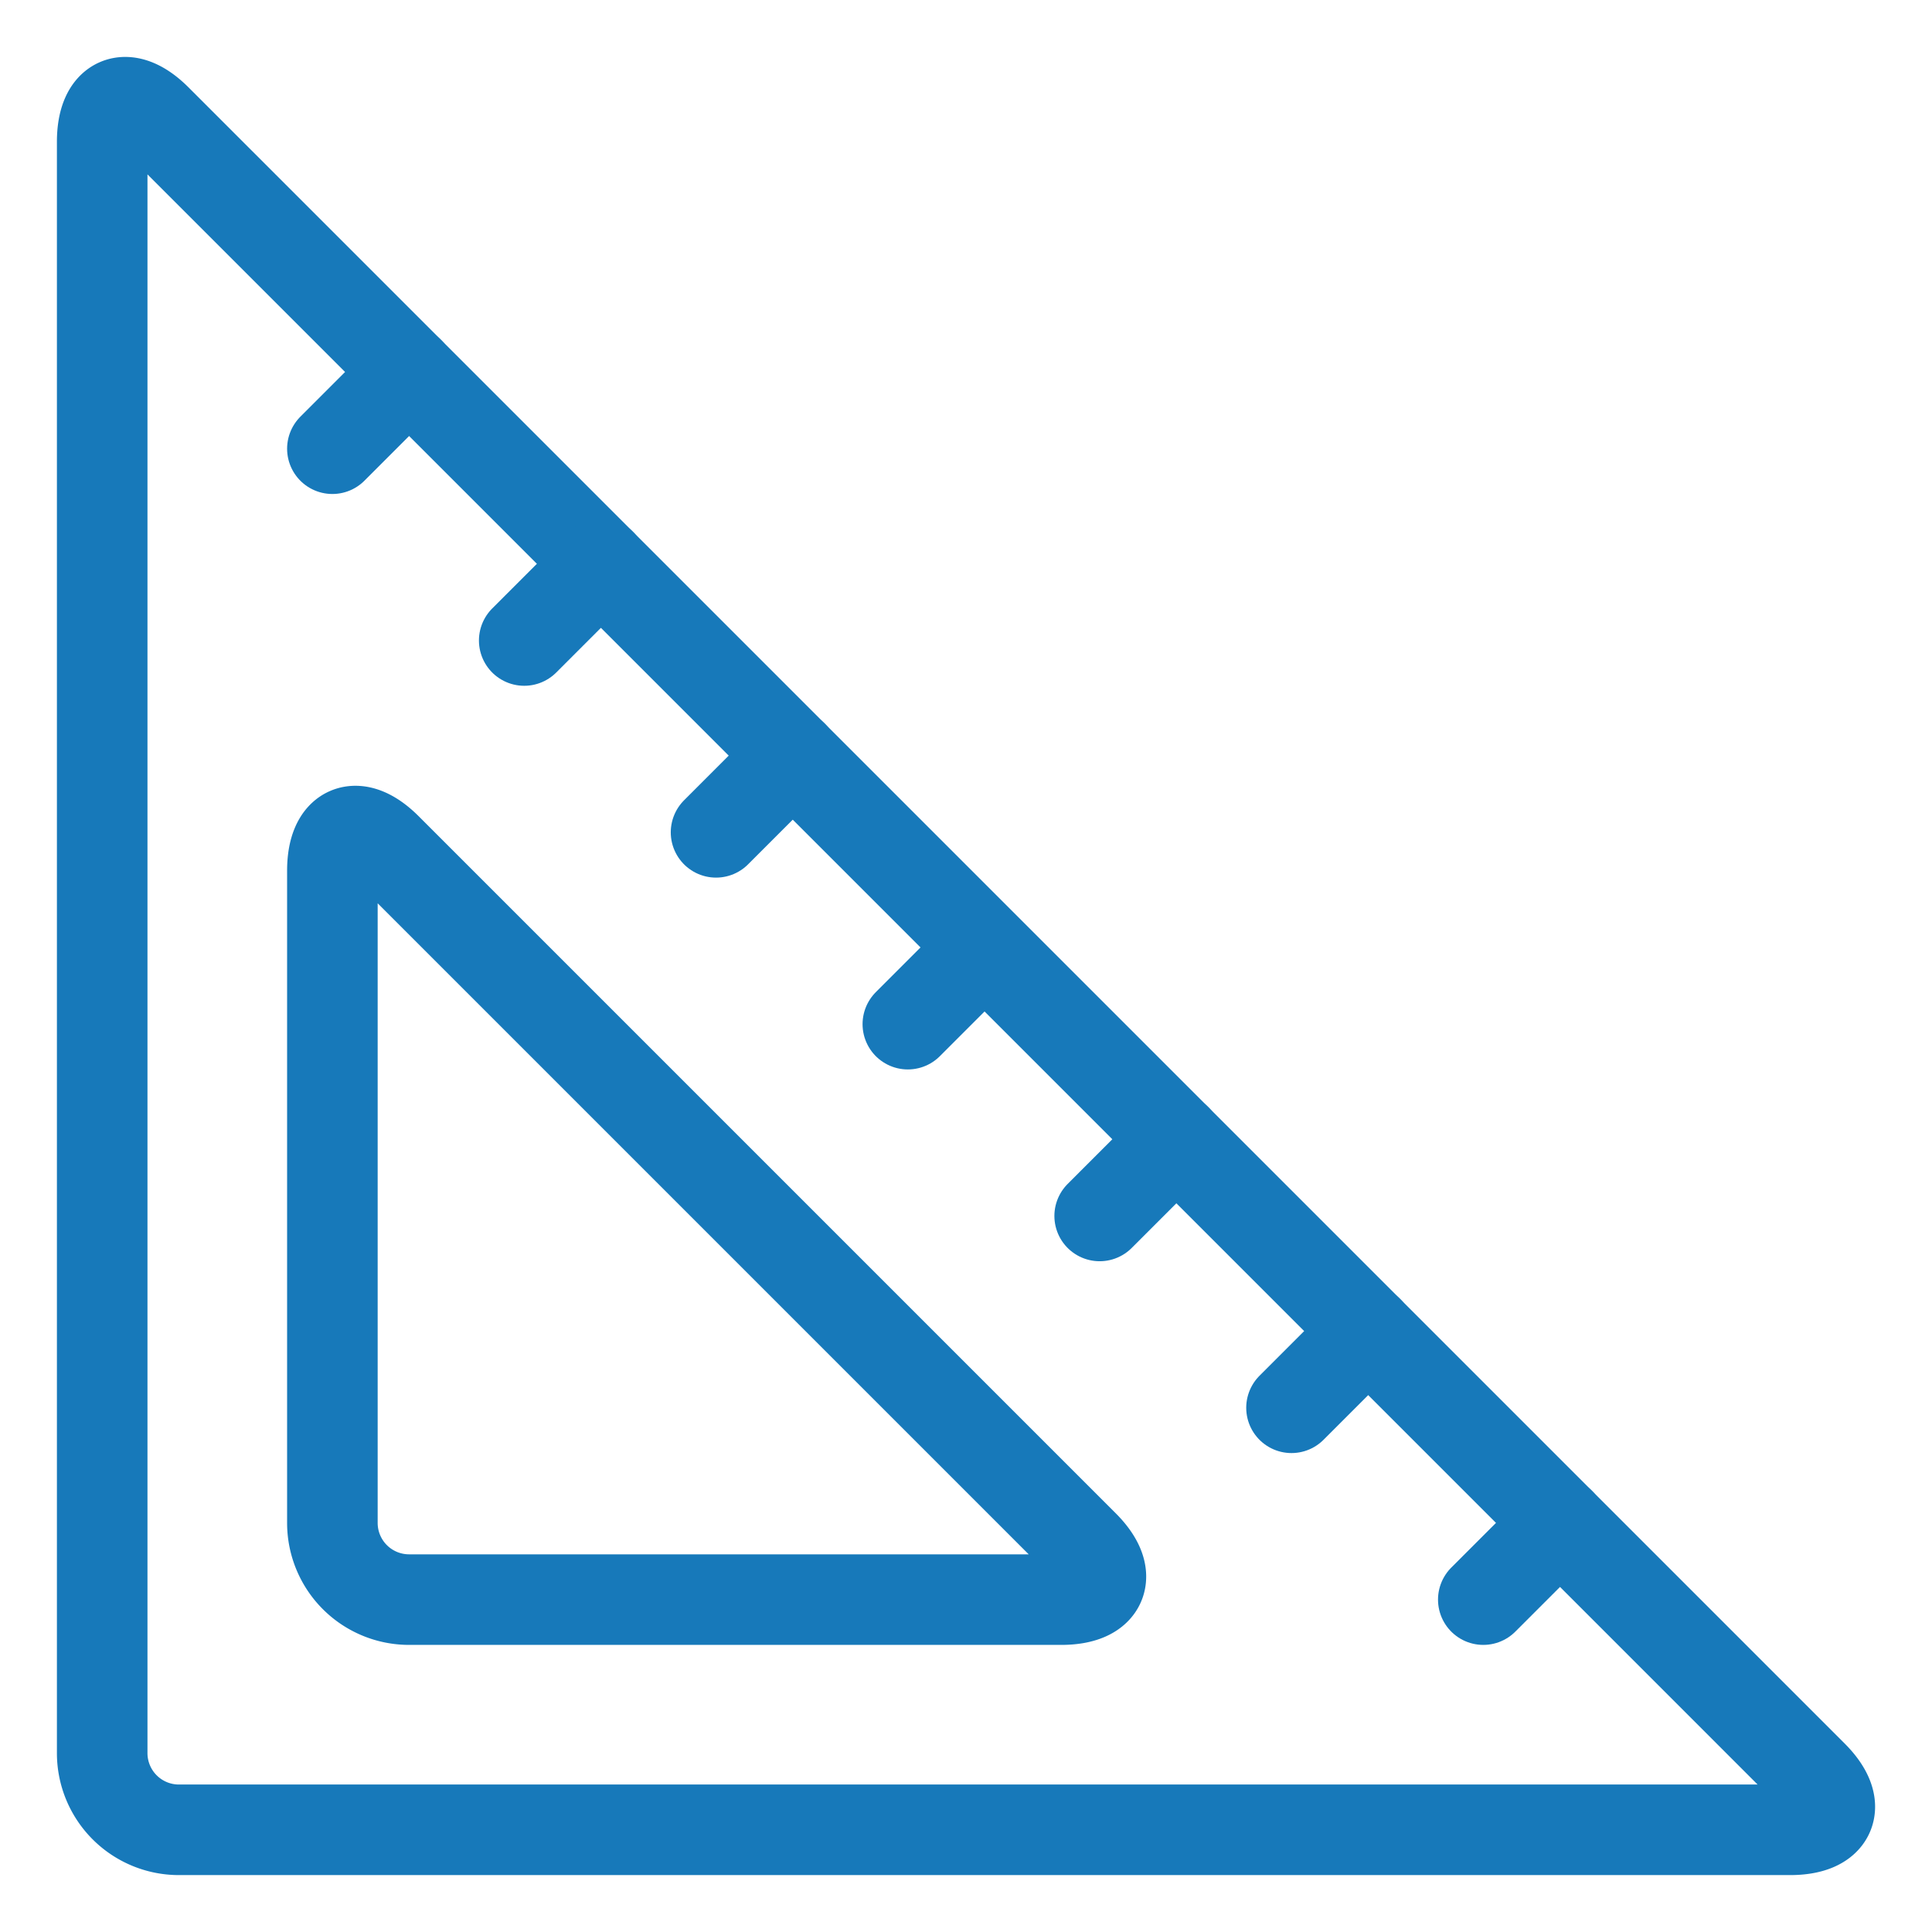
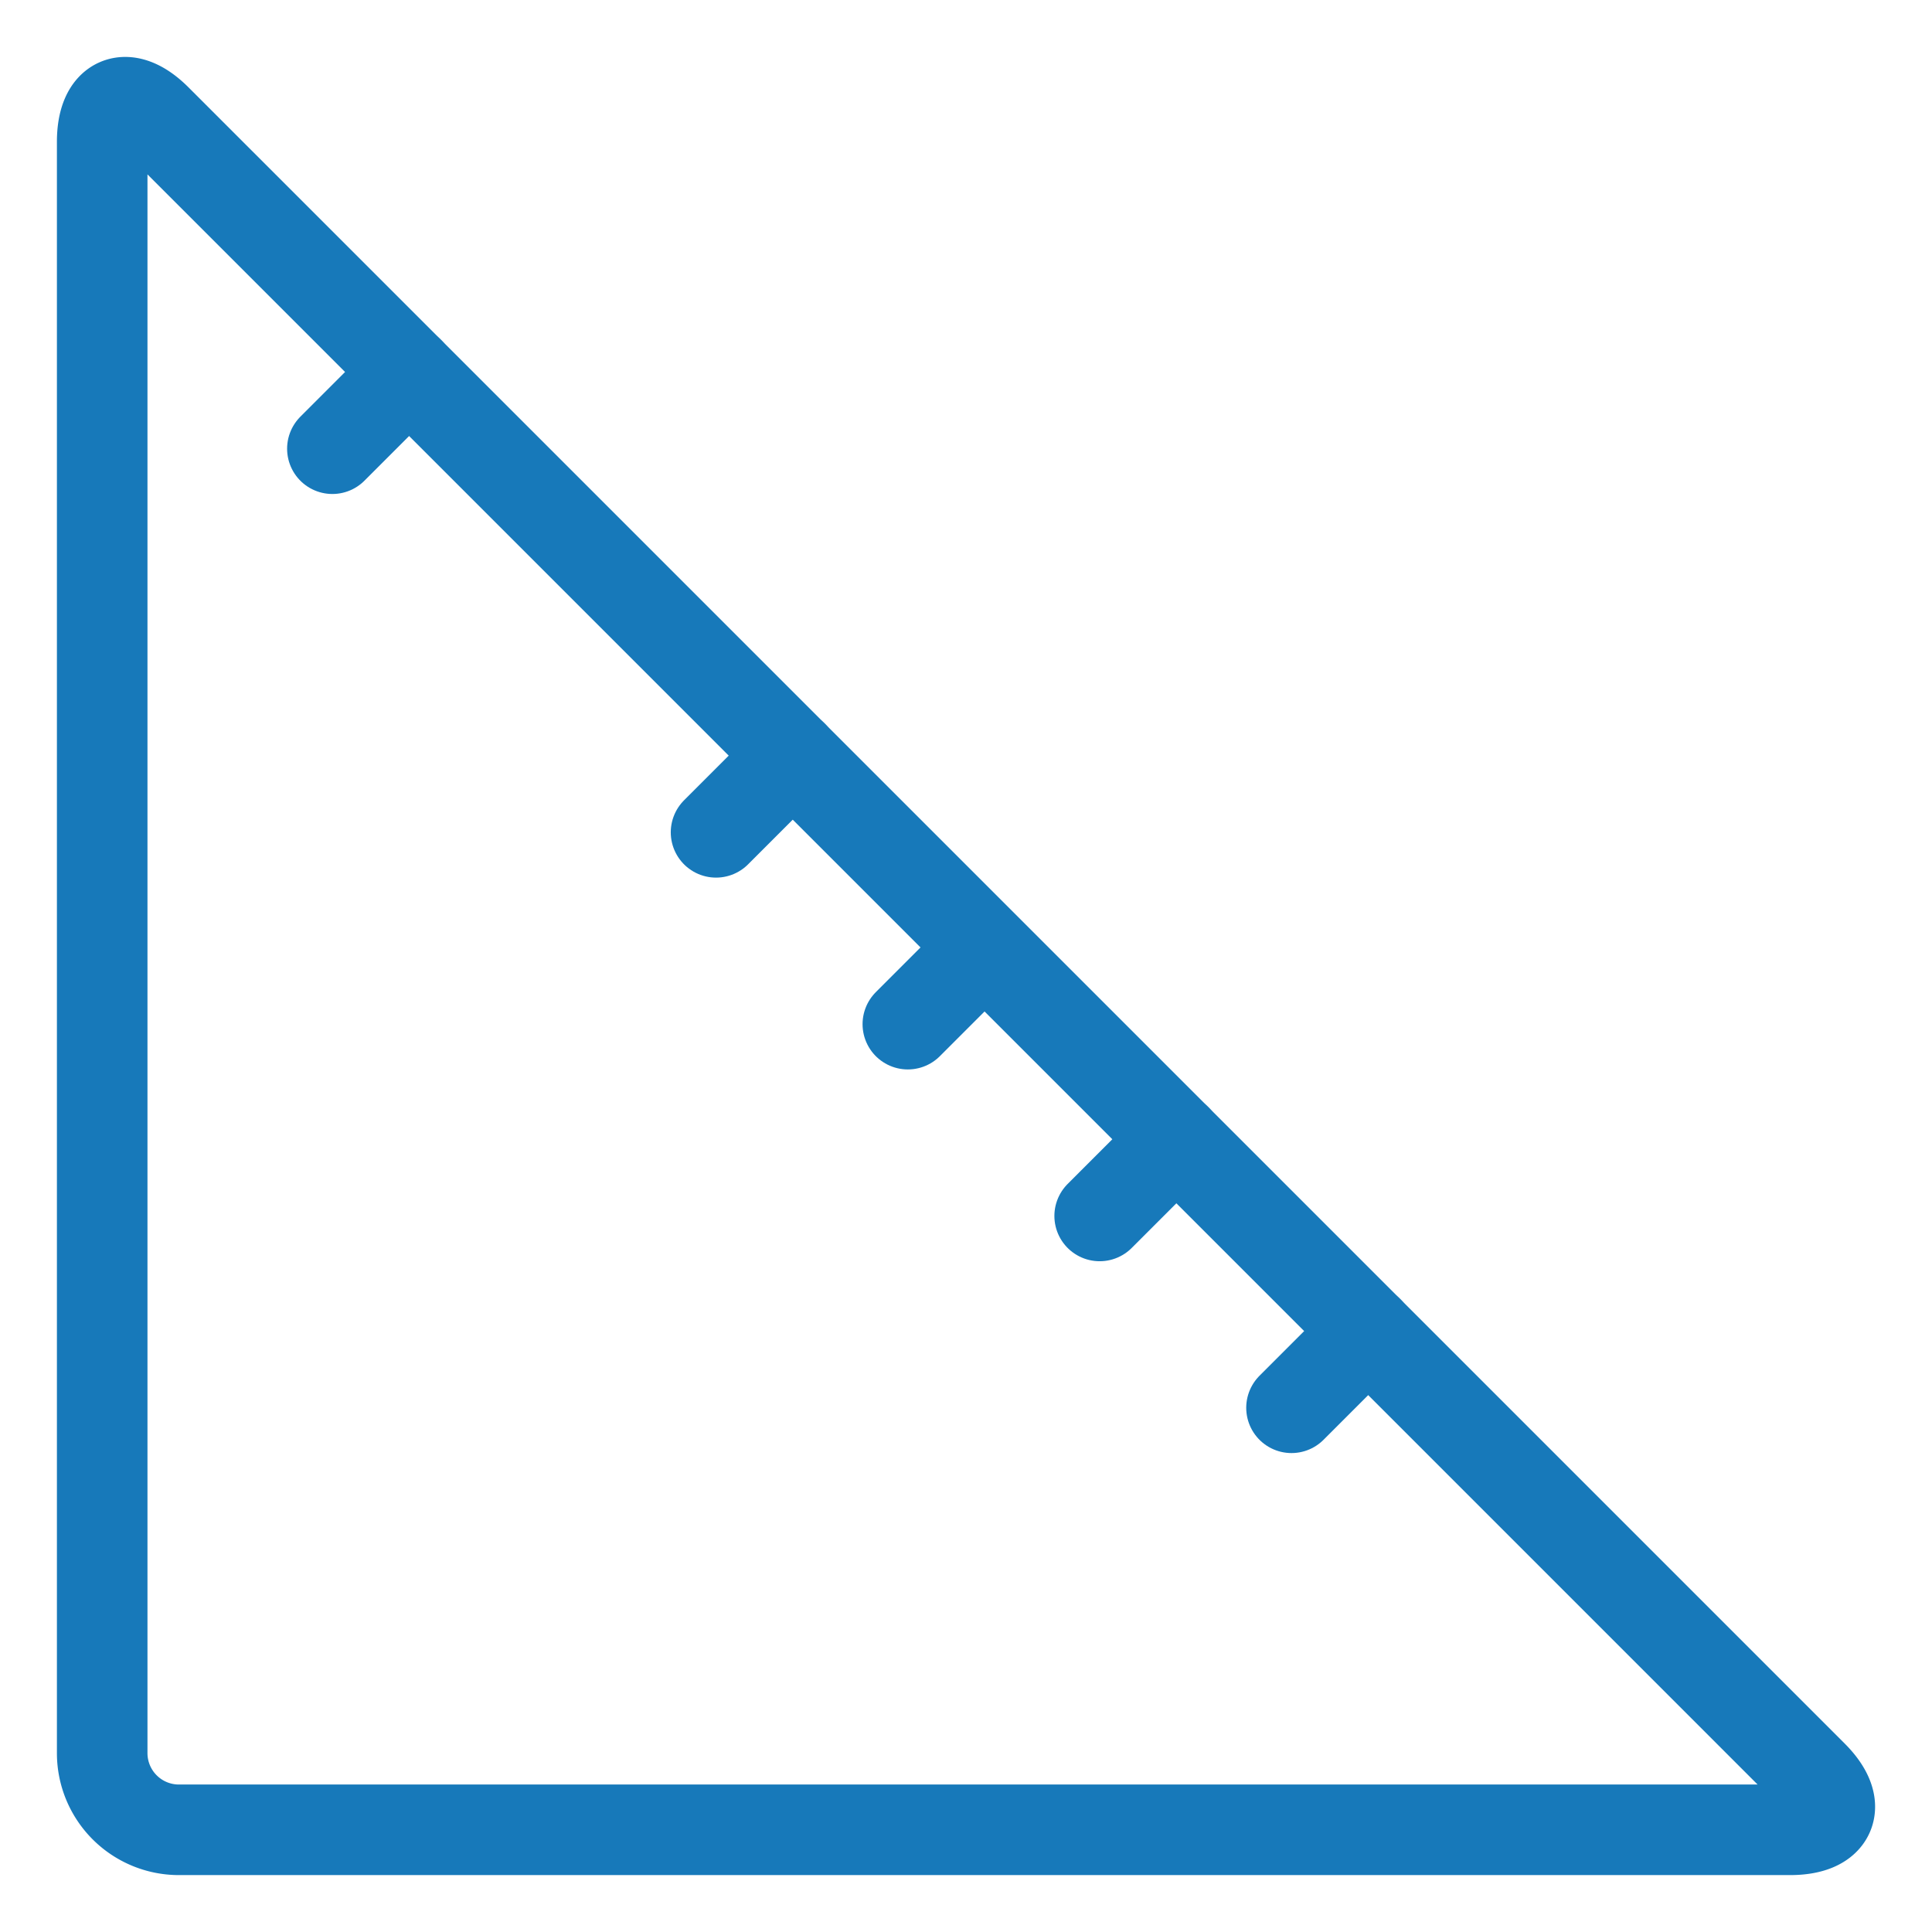
<svg xmlns="http://www.w3.org/2000/svg" viewBox="-1.125 -1.125 48 48" height="48" width="48">
  <path d="M43.91 42.988c0.742 0.742 0.49 1.348 -0.559 1.348h-40.031a1.906 1.906 0 0 1 -1.906 -1.906v-40.031c0 -1.048 0.606 -1.3 1.348 -0.559Z" fill="none" stroke="#1779ba" stroke-linecap="round" stroke-linejoin="round" stroke-width="2.25" />
-   <path d="M8.481 19.949c-0.742 -0.742 -1.348 -0.49 -1.348 0.559v16.203a1.906 1.906 0 0 0 1.906 1.906h16.203c1.048 0 1.3 -0.606 0.559 -1.348Z" fill="none" stroke="#1779ba" stroke-linecap="round" stroke-linejoin="round" stroke-width="2.25" />
  <path d="m9.039 8.117 -1.906 1.906" fill="none" stroke="#1779ba" stroke-linecap="round" stroke-linejoin="round" stroke-width="2.25" />
-   <path d="m13.805 12.882 -1.906 1.906" fill="none" stroke="#1779ba" stroke-linecap="round" stroke-linejoin="round" stroke-width="2.25" />
  <path d="m18.571 17.648 -1.906 1.906" fill="none" stroke="#1779ba" stroke-linecap="round" stroke-linejoin="round" stroke-width="2.25" />
  <path d="m23.306 22.444 -1.876 1.876" fill="none" stroke="#1779ba" stroke-linecap="round" stroke-linejoin="round" stroke-width="2.25" />
  <path d="m28.102 27.179 -1.906 1.906" fill="none" stroke="#1779ba" stroke-linecap="round" stroke-linejoin="round" stroke-width="2.25" />
  <path d="m32.868 31.945 -1.906 1.906" fill="none" stroke="#1779ba" stroke-linecap="round" stroke-linejoin="round" stroke-width="2.25" />
-   <path d="m37.633 36.711 -1.906 1.906" fill="none" stroke="#1779ba" stroke-linecap="round" stroke-linejoin="round" stroke-width="2.25" />
</svg>